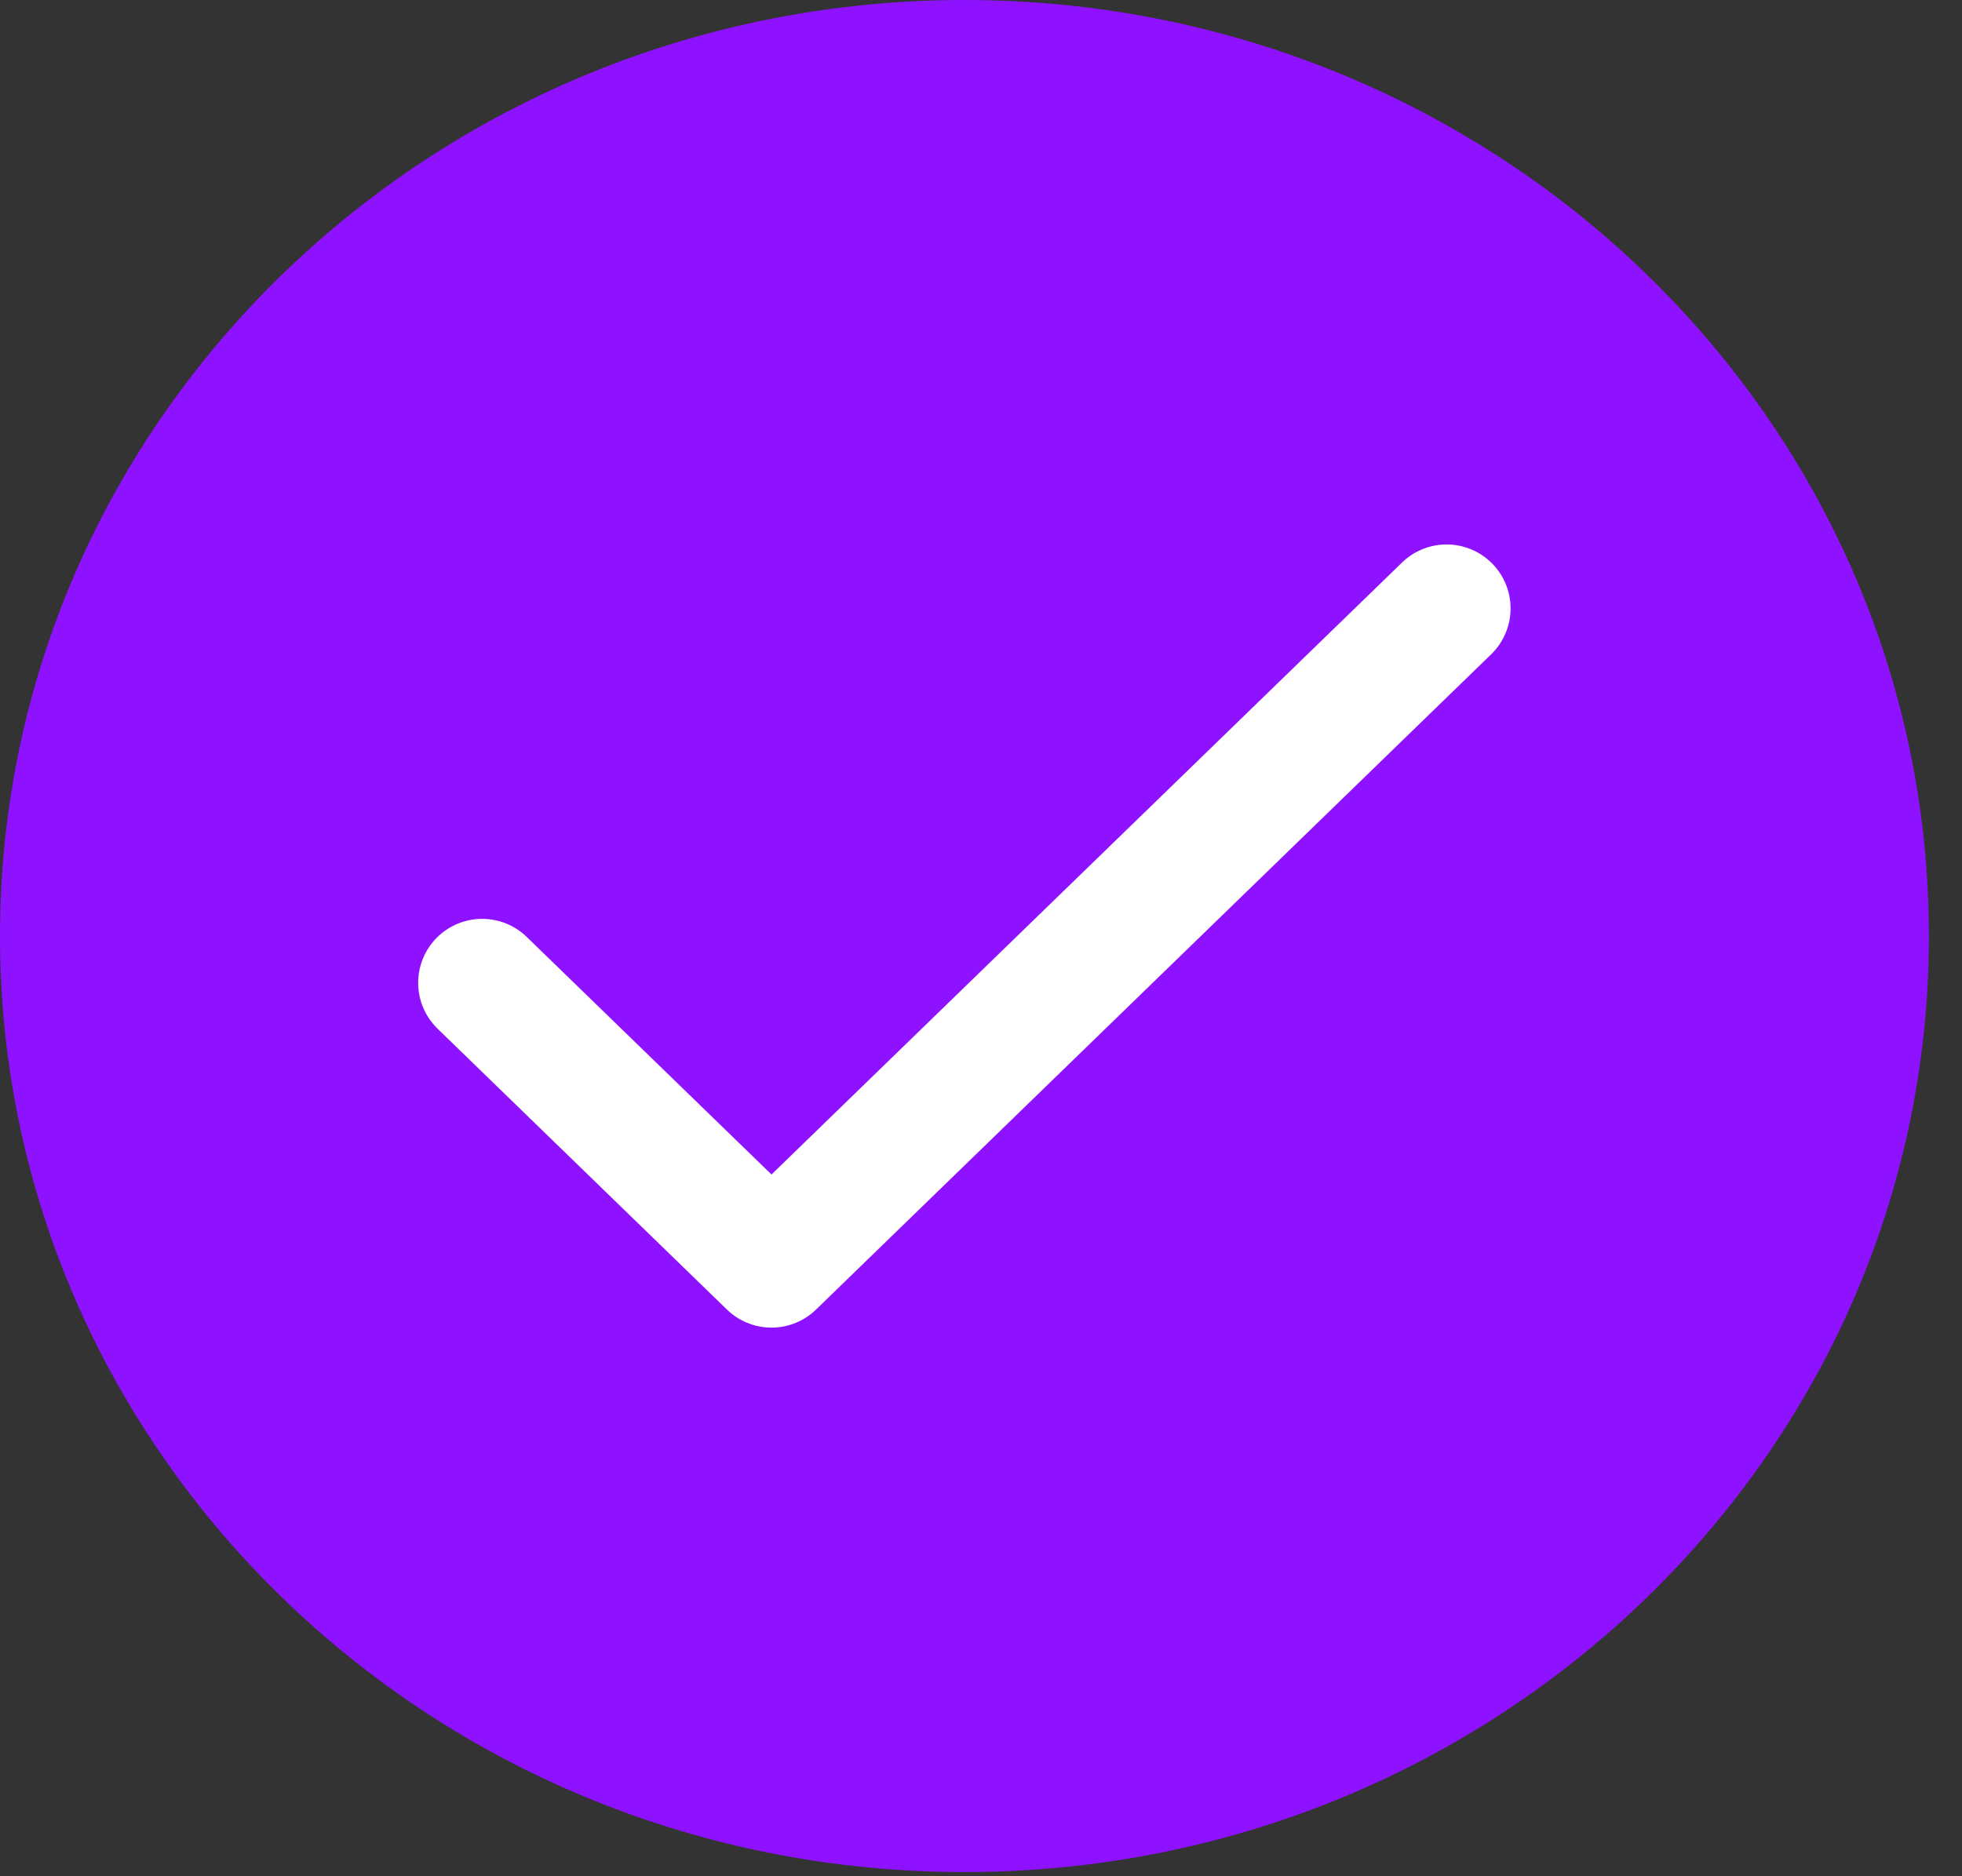
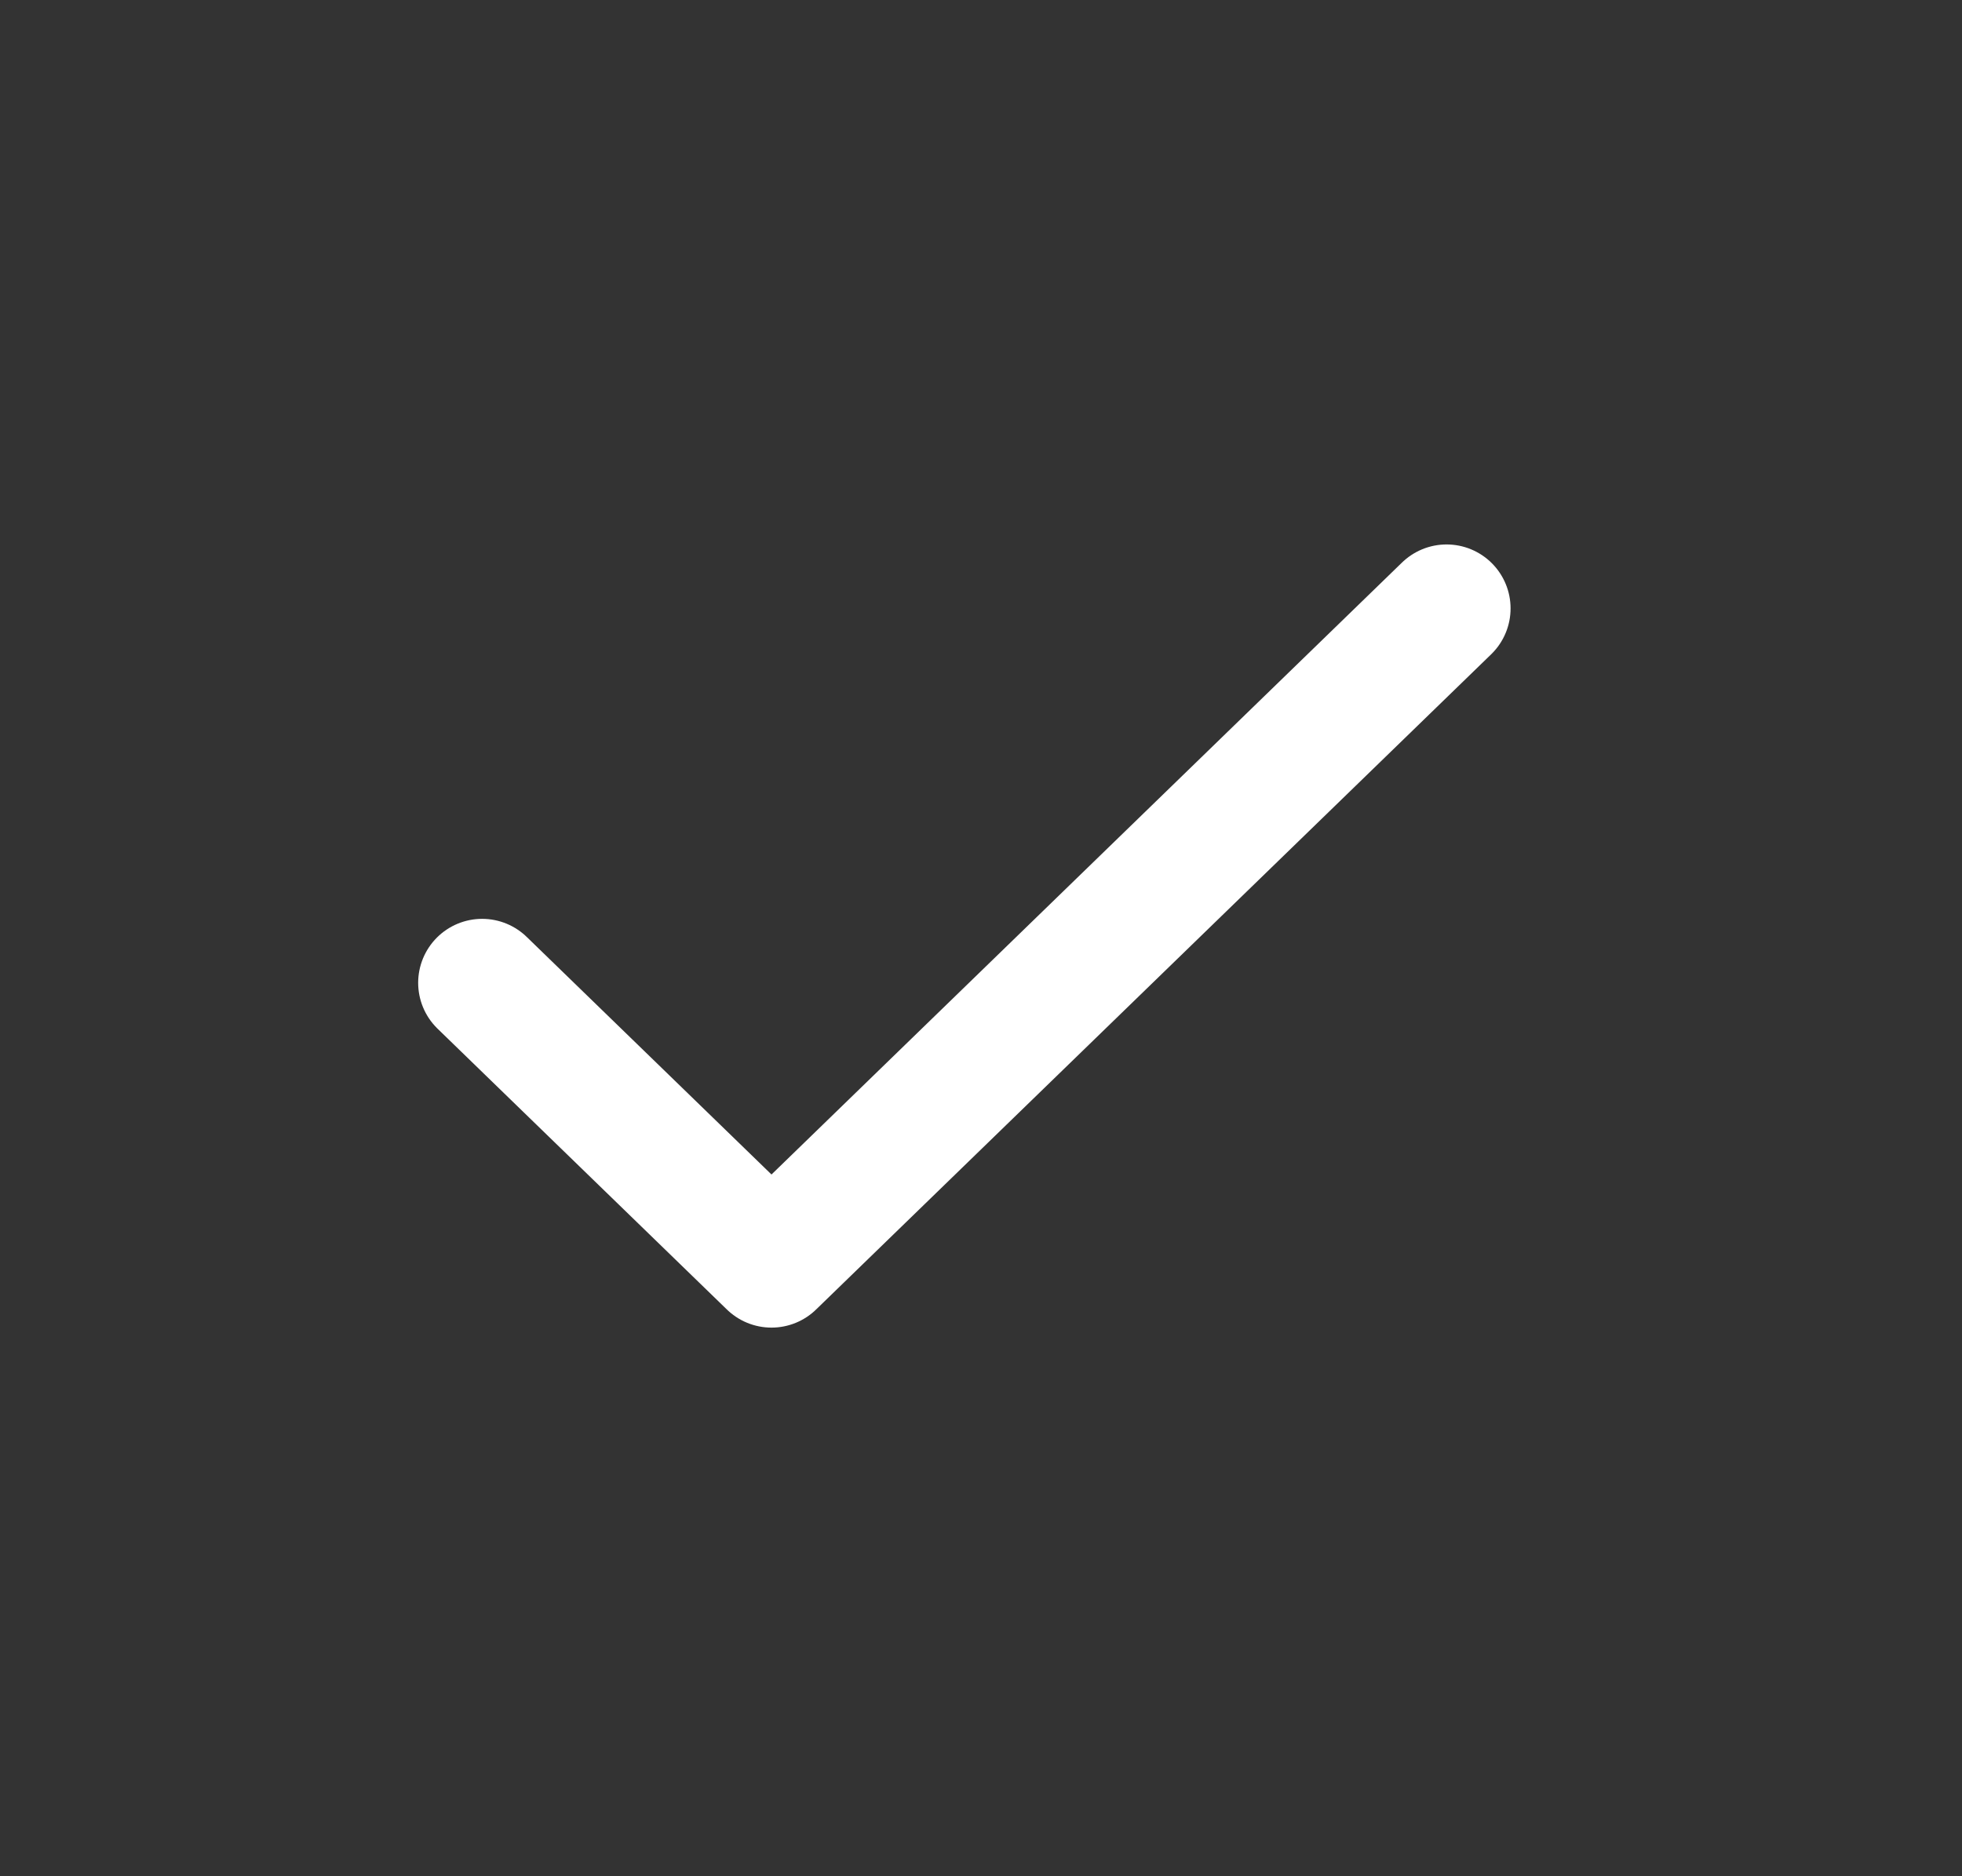
<svg xmlns="http://www.w3.org/2000/svg" width="23" height="22" viewBox="0 0 23 22" fill="none">
  <rect x="0" y="0" width="23" height="22" fill="#333333" stroke="none" />
-   <path d="M11.306 21.951C17.55 21.951 22.612 17.037 22.612 10.976C22.612 4.914 17.55 0 11.306 0C5.062 0 0 4.914 0 10.976C0 17.037 5.062 21.951 11.306 21.951Z" fill="#8E11FF" />
  <path d="M5.652 11.524L9.044 14.817L16.958 7.134" stroke="white" stroke-width="1.5" stroke-linecap="round" stroke-linejoin="round" />
</svg>